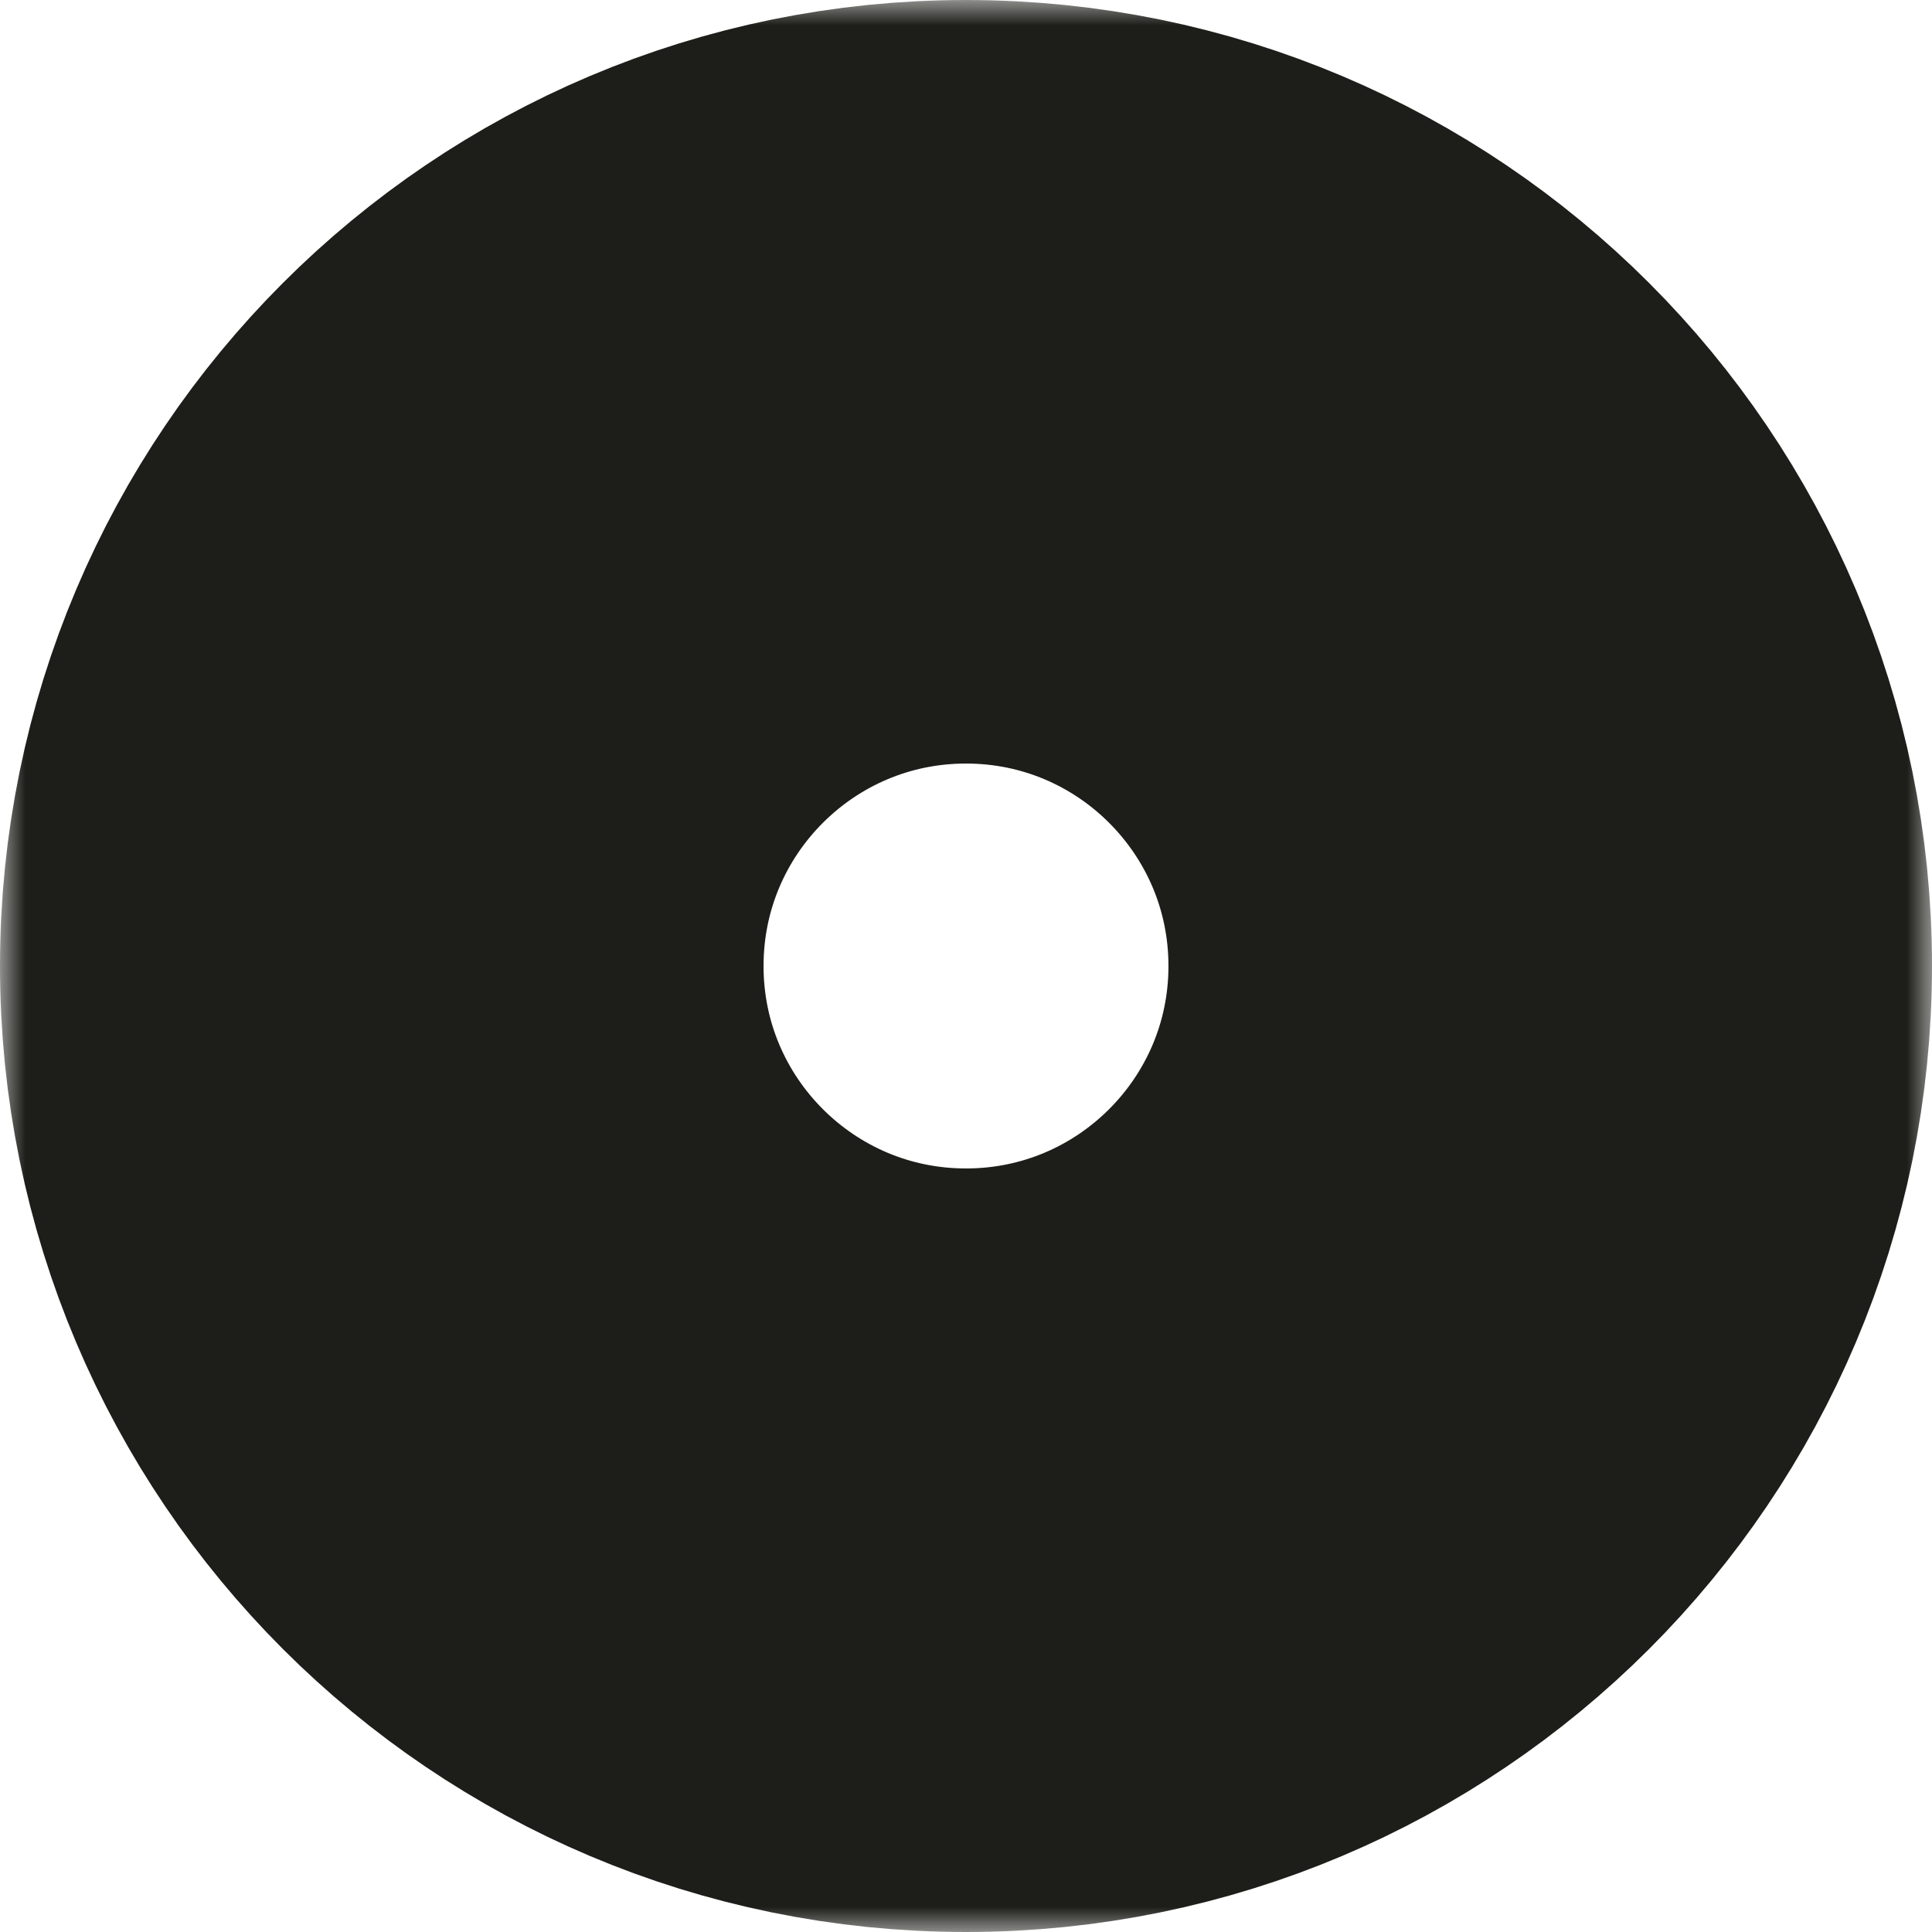
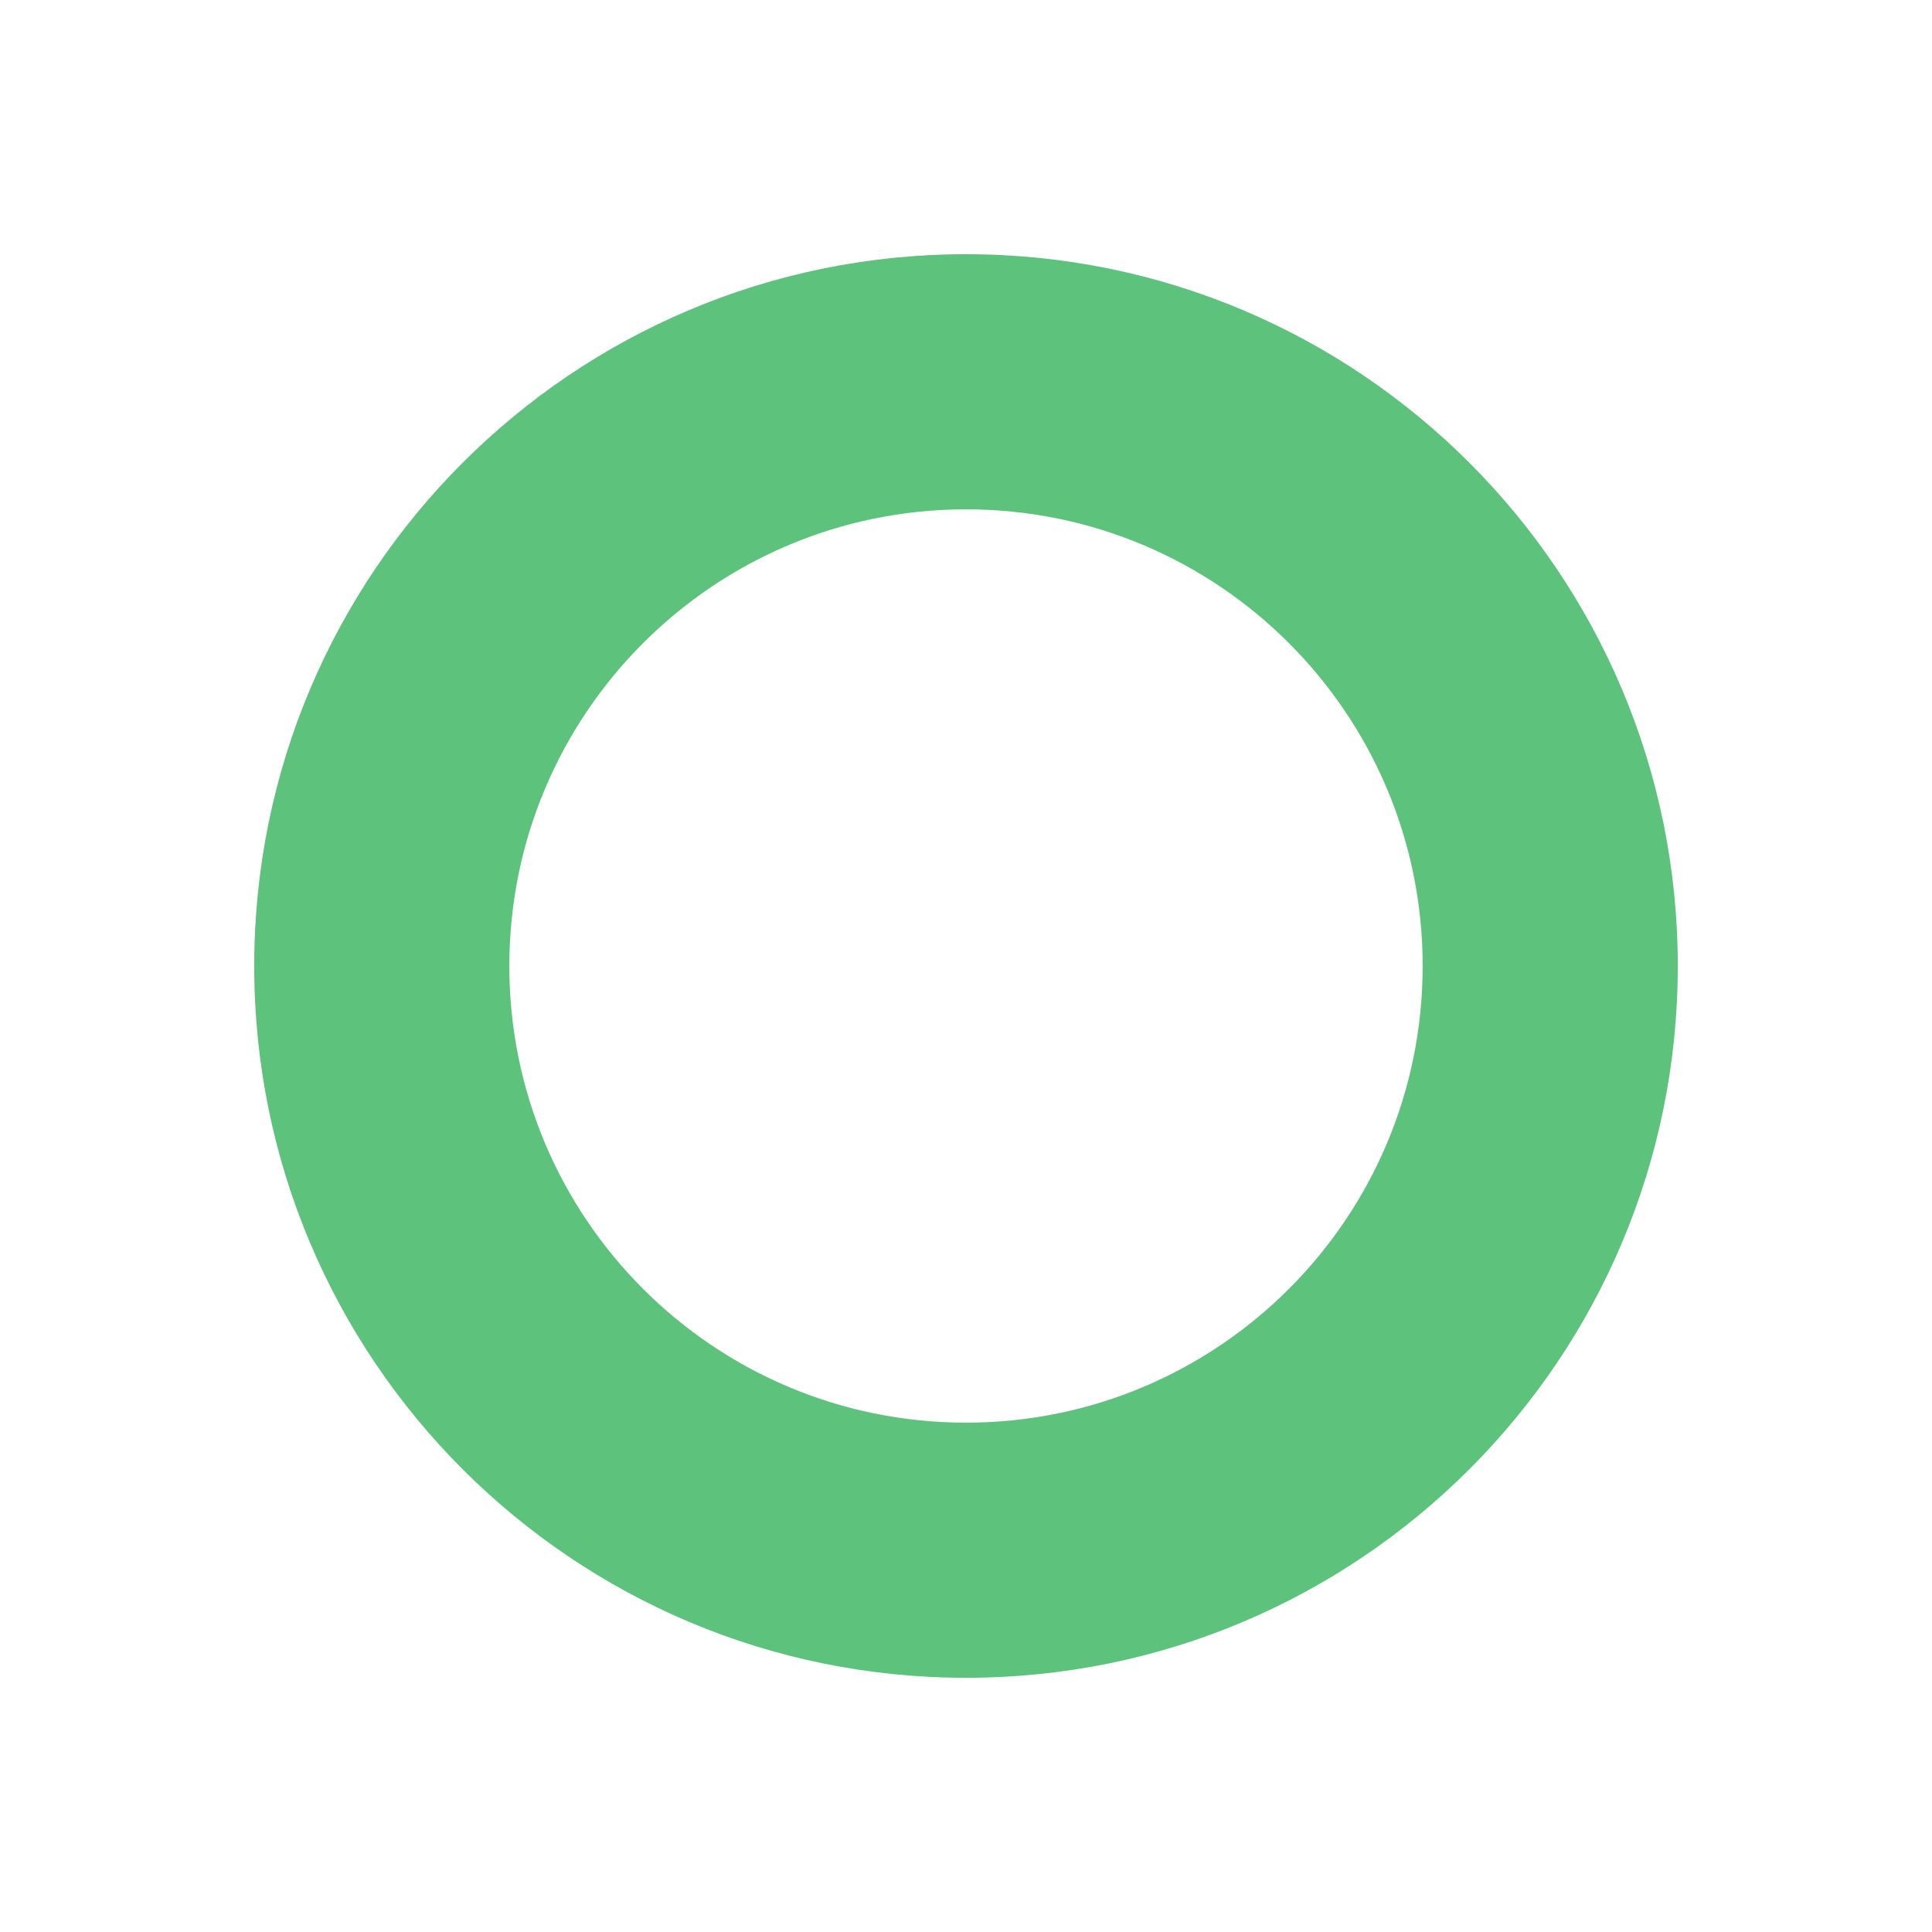
<svg xmlns="http://www.w3.org/2000/svg" width="38" height="38" viewBox="0 0 38 38" fill="none">
  <mask id="path-1-outside-1_244_3" maskUnits="userSpaceOnUse" x="0" y="0" width="38" height="38" fill="black">
    <rect fill="white" width="38" height="38" />
-     <path d="M33 19C33 26.732 26.732 33 19 33C11.268 33 5 26.732 5 19C5 11.268 11.268 5 19 5C26.732 5 33 11.268 33 19ZM10.018 19C10.018 23.96 14.04 27.982 19 27.982C23.96 27.982 27.982 23.96 27.982 19C27.982 14.04 23.96 10.018 19 10.018C14.04 10.018 10.018 14.04 10.018 19Z" />
  </mask>
  <path d="M33 19C33 26.732 26.732 33 19 33C11.268 33 5 26.732 5 19C5 11.268 11.268 5 19 5C26.732 5 33 11.268 33 19ZM10.018 19C10.018 23.96 14.04 27.982 19 27.982C23.96 27.982 27.982 23.96 27.982 19C27.982 14.04 23.96 10.018 19 10.018C14.04 10.018 10.018 14.04 10.018 19Z" fill="#5DC27C" />
-   <path d="M33 19C33 26.732 26.732 33 19 33C11.268 33 5 26.732 5 19C5 11.268 11.268 5 19 5C26.732 5 33 11.268 33 19ZM10.018 19C10.018 23.96 14.04 27.982 19 27.982C23.96 27.982 27.982 23.96 27.982 19C27.982 14.04 23.96 10.018 19 10.018C14.04 10.018 10.018 14.04 10.018 19Z" stroke="#1D1E19" stroke-width="10" mask="url(#path-1-outside-1_244_3)" />
</svg>